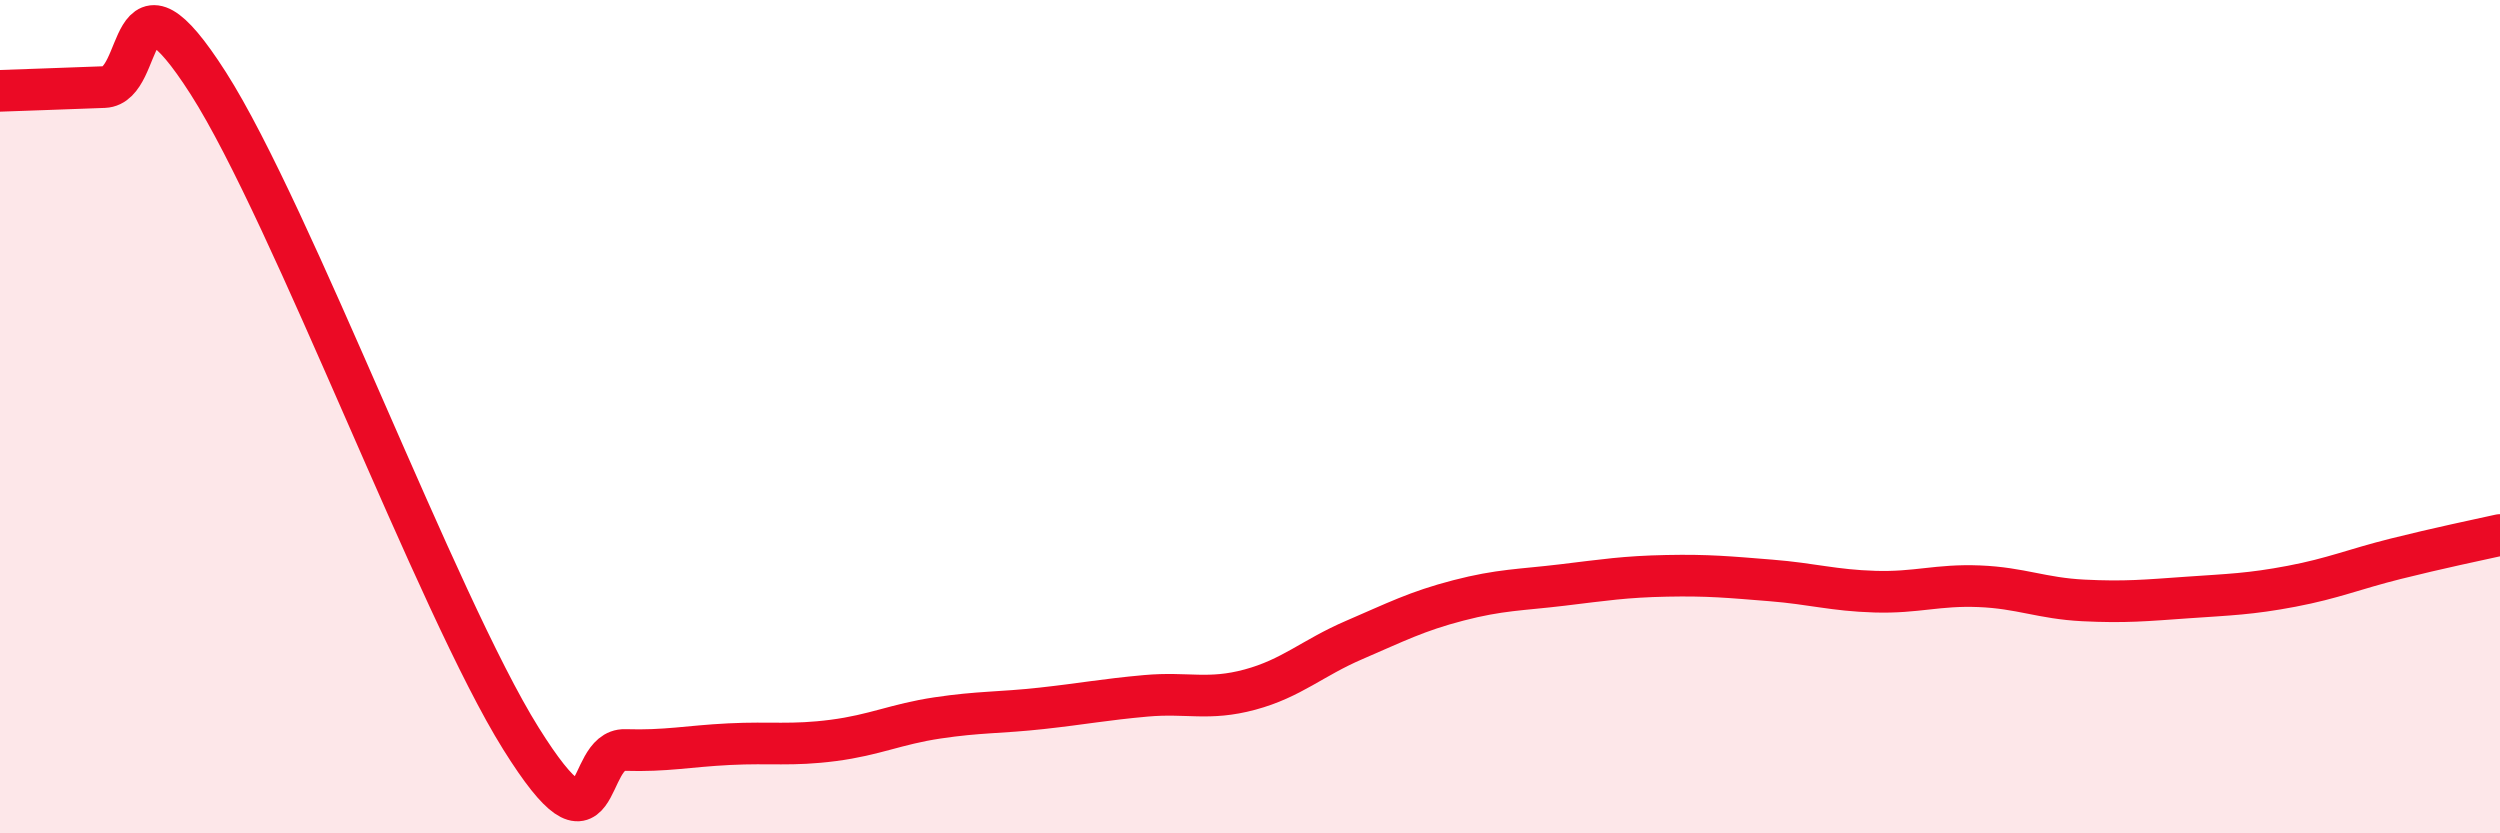
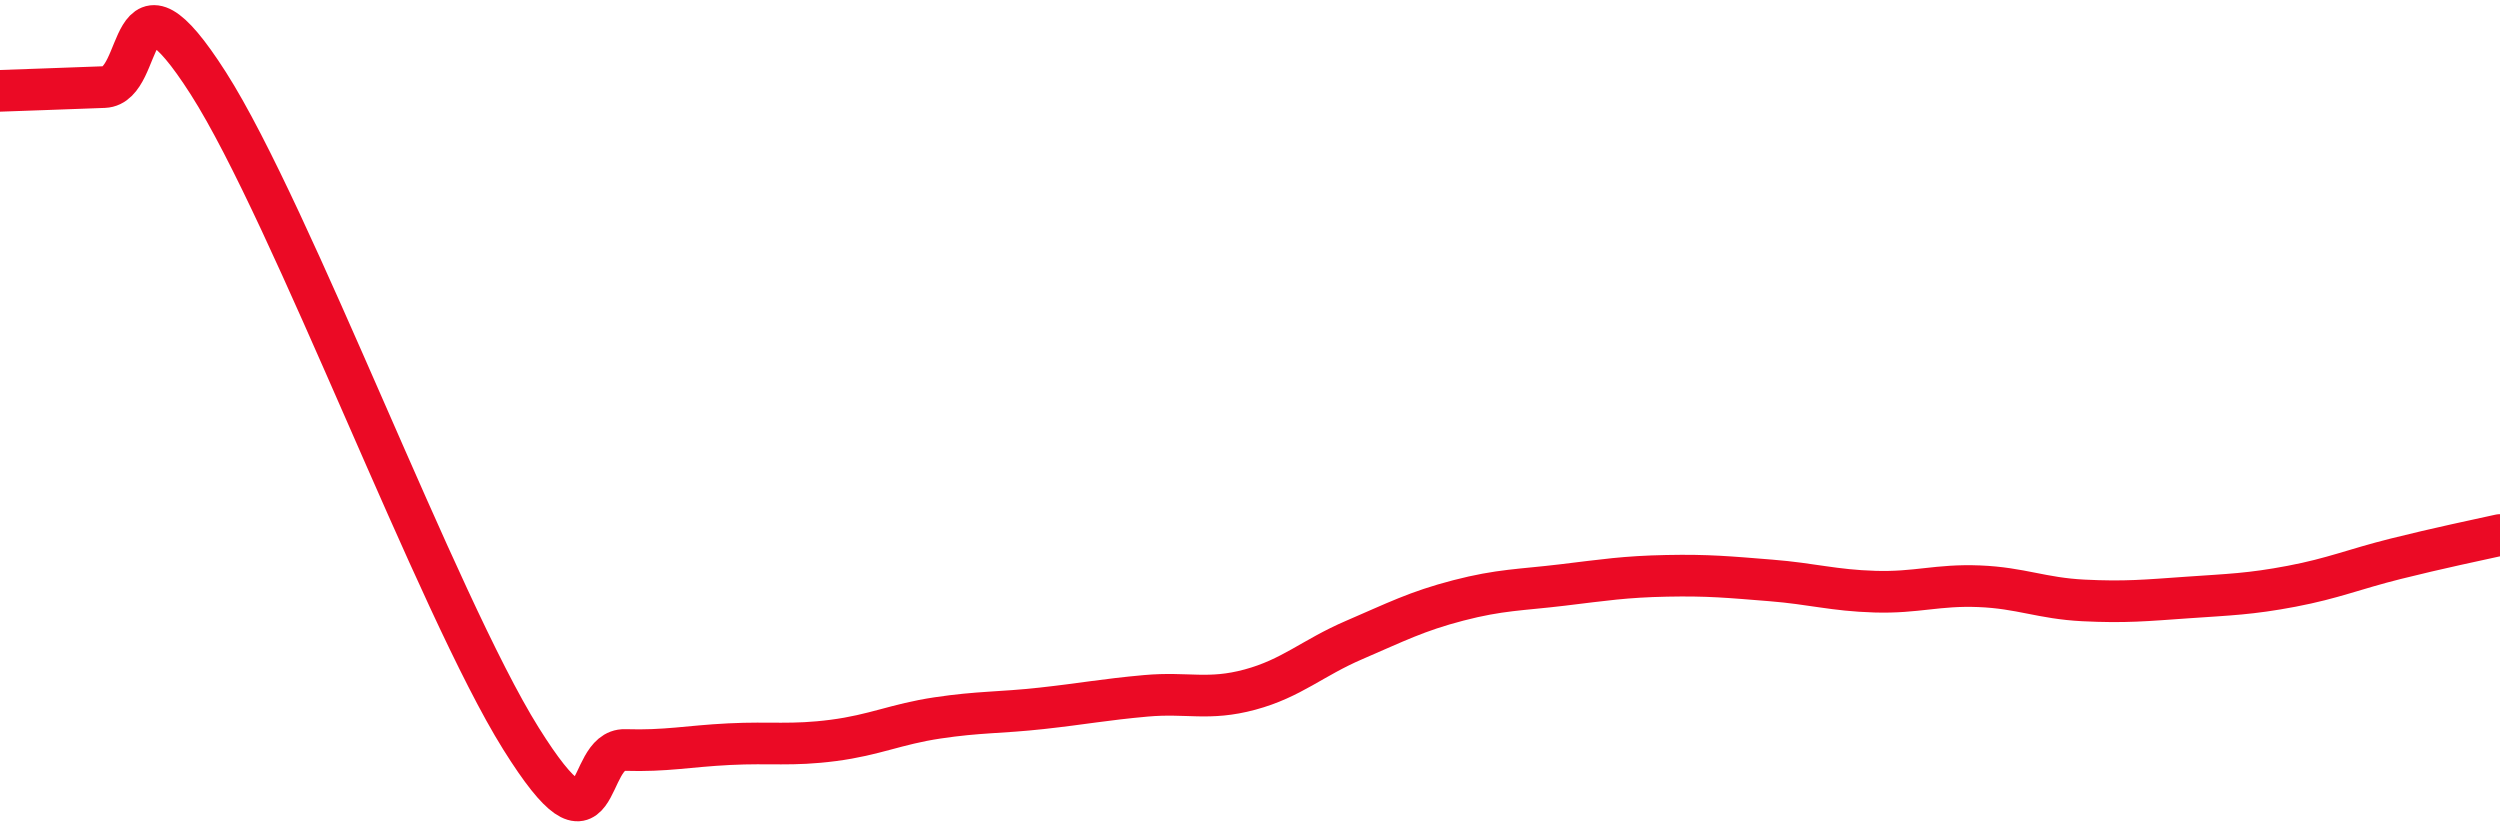
<svg xmlns="http://www.w3.org/2000/svg" width="60" height="20" viewBox="0 0 60 20">
-   <path d="M 0,2.18 C 0.5,2.16 1.5,2.13 2.5,2.09 C 3.5,2.05 3,-1.13 5,2 C 7,5.13 10.5,14.52 12.5,17.72 C 14.5,20.92 14,17.97 15,18 C 16,18.03 16.5,17.91 17.5,17.86 C 18.5,17.81 19,17.9 20,17.77 C 21,17.64 21.5,17.38 22.5,17.23 C 23.5,17.08 24,17.11 25,17 C 26,16.89 26.5,16.79 27.5,16.7 C 28.5,16.61 29,16.82 30,16.55 C 31,16.28 31.5,15.79 32.5,15.36 C 33.5,14.93 34,14.67 35,14.41 C 36,14.15 36.5,14.16 37.5,14.04 C 38.5,13.92 39,13.84 40,13.82 C 41,13.8 41.5,13.85 42.5,13.93 C 43.5,14.01 44,14.17 45,14.2 C 46,14.23 46.5,14.03 47.5,14.07 C 48.5,14.11 49,14.36 50,14.41 C 51,14.46 51.5,14.41 52.5,14.34 C 53.5,14.27 54,14.26 55,14.07 C 56,13.88 56.5,13.66 57.5,13.41 C 58.5,13.16 59.5,12.95 60,12.84L60 20L0 20Z" fill="#EB0A25" opacity="0.1" stroke-linecap="round" stroke-linejoin="round" />
  <path d="M 0,2.18 C 0.5,2.16 1.5,2.13 2.5,2.09 C 3.5,2.05 3,-1.13 5,2 C 7,5.13 10.5,14.52 12.5,17.72 C 14.5,20.92 14,17.97 15,18 C 16,18.03 16.5,17.91 17.5,17.86 C 18.5,17.81 19,17.9 20,17.77 C 21,17.64 21.5,17.38 22.5,17.23 C 23.5,17.08 24,17.11 25,17 C 26,16.89 26.5,16.79 27.5,16.7 C 28.5,16.61 29,16.82 30,16.55 C 31,16.28 31.5,15.79 32.5,15.36 C 33.5,14.93 34,14.67 35,14.41 C 36,14.15 36.5,14.16 37.5,14.04 C 38.5,13.92 39,13.84 40,13.82 C 41,13.8 41.5,13.85 42.5,13.93 C 43.5,14.01 44,14.17 45,14.2 C 46,14.23 46.5,14.03 47.5,14.07 C 48.5,14.11 49,14.36 50,14.41 C 51,14.46 51.5,14.41 52.5,14.34 C 53.5,14.27 54,14.26 55,14.07 C 56,13.88 56.5,13.66 57.5,13.41 C 58.5,13.16 59.5,12.95 60,12.84" stroke="#EB0A25" stroke-width="1" fill="none" stroke-linecap="round" stroke-linejoin="round" />
</svg>